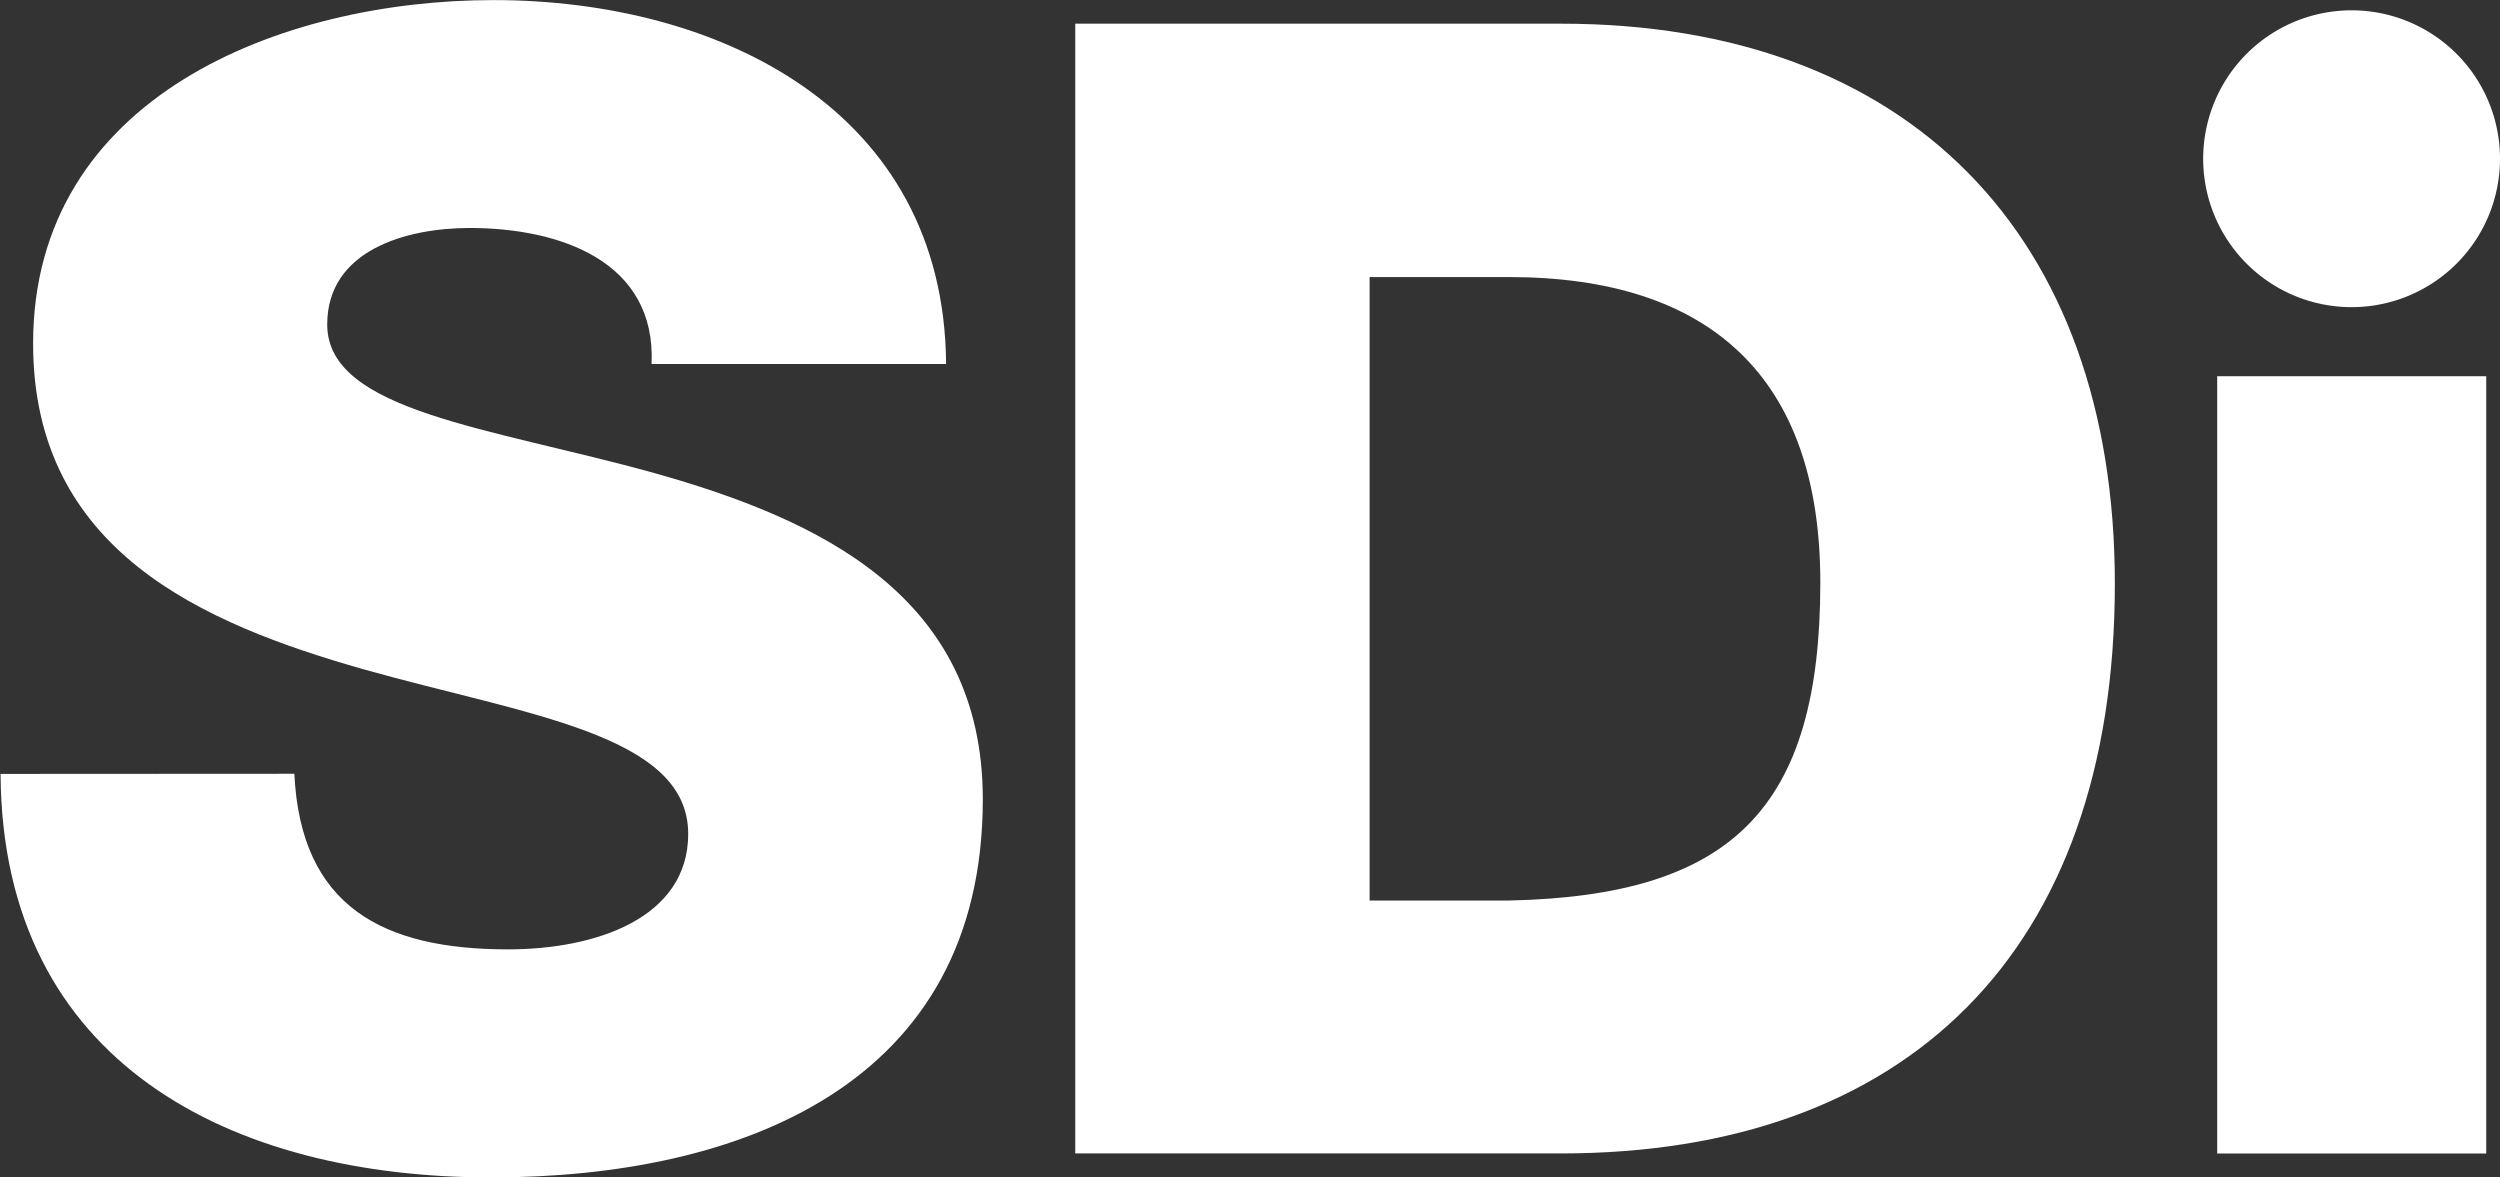
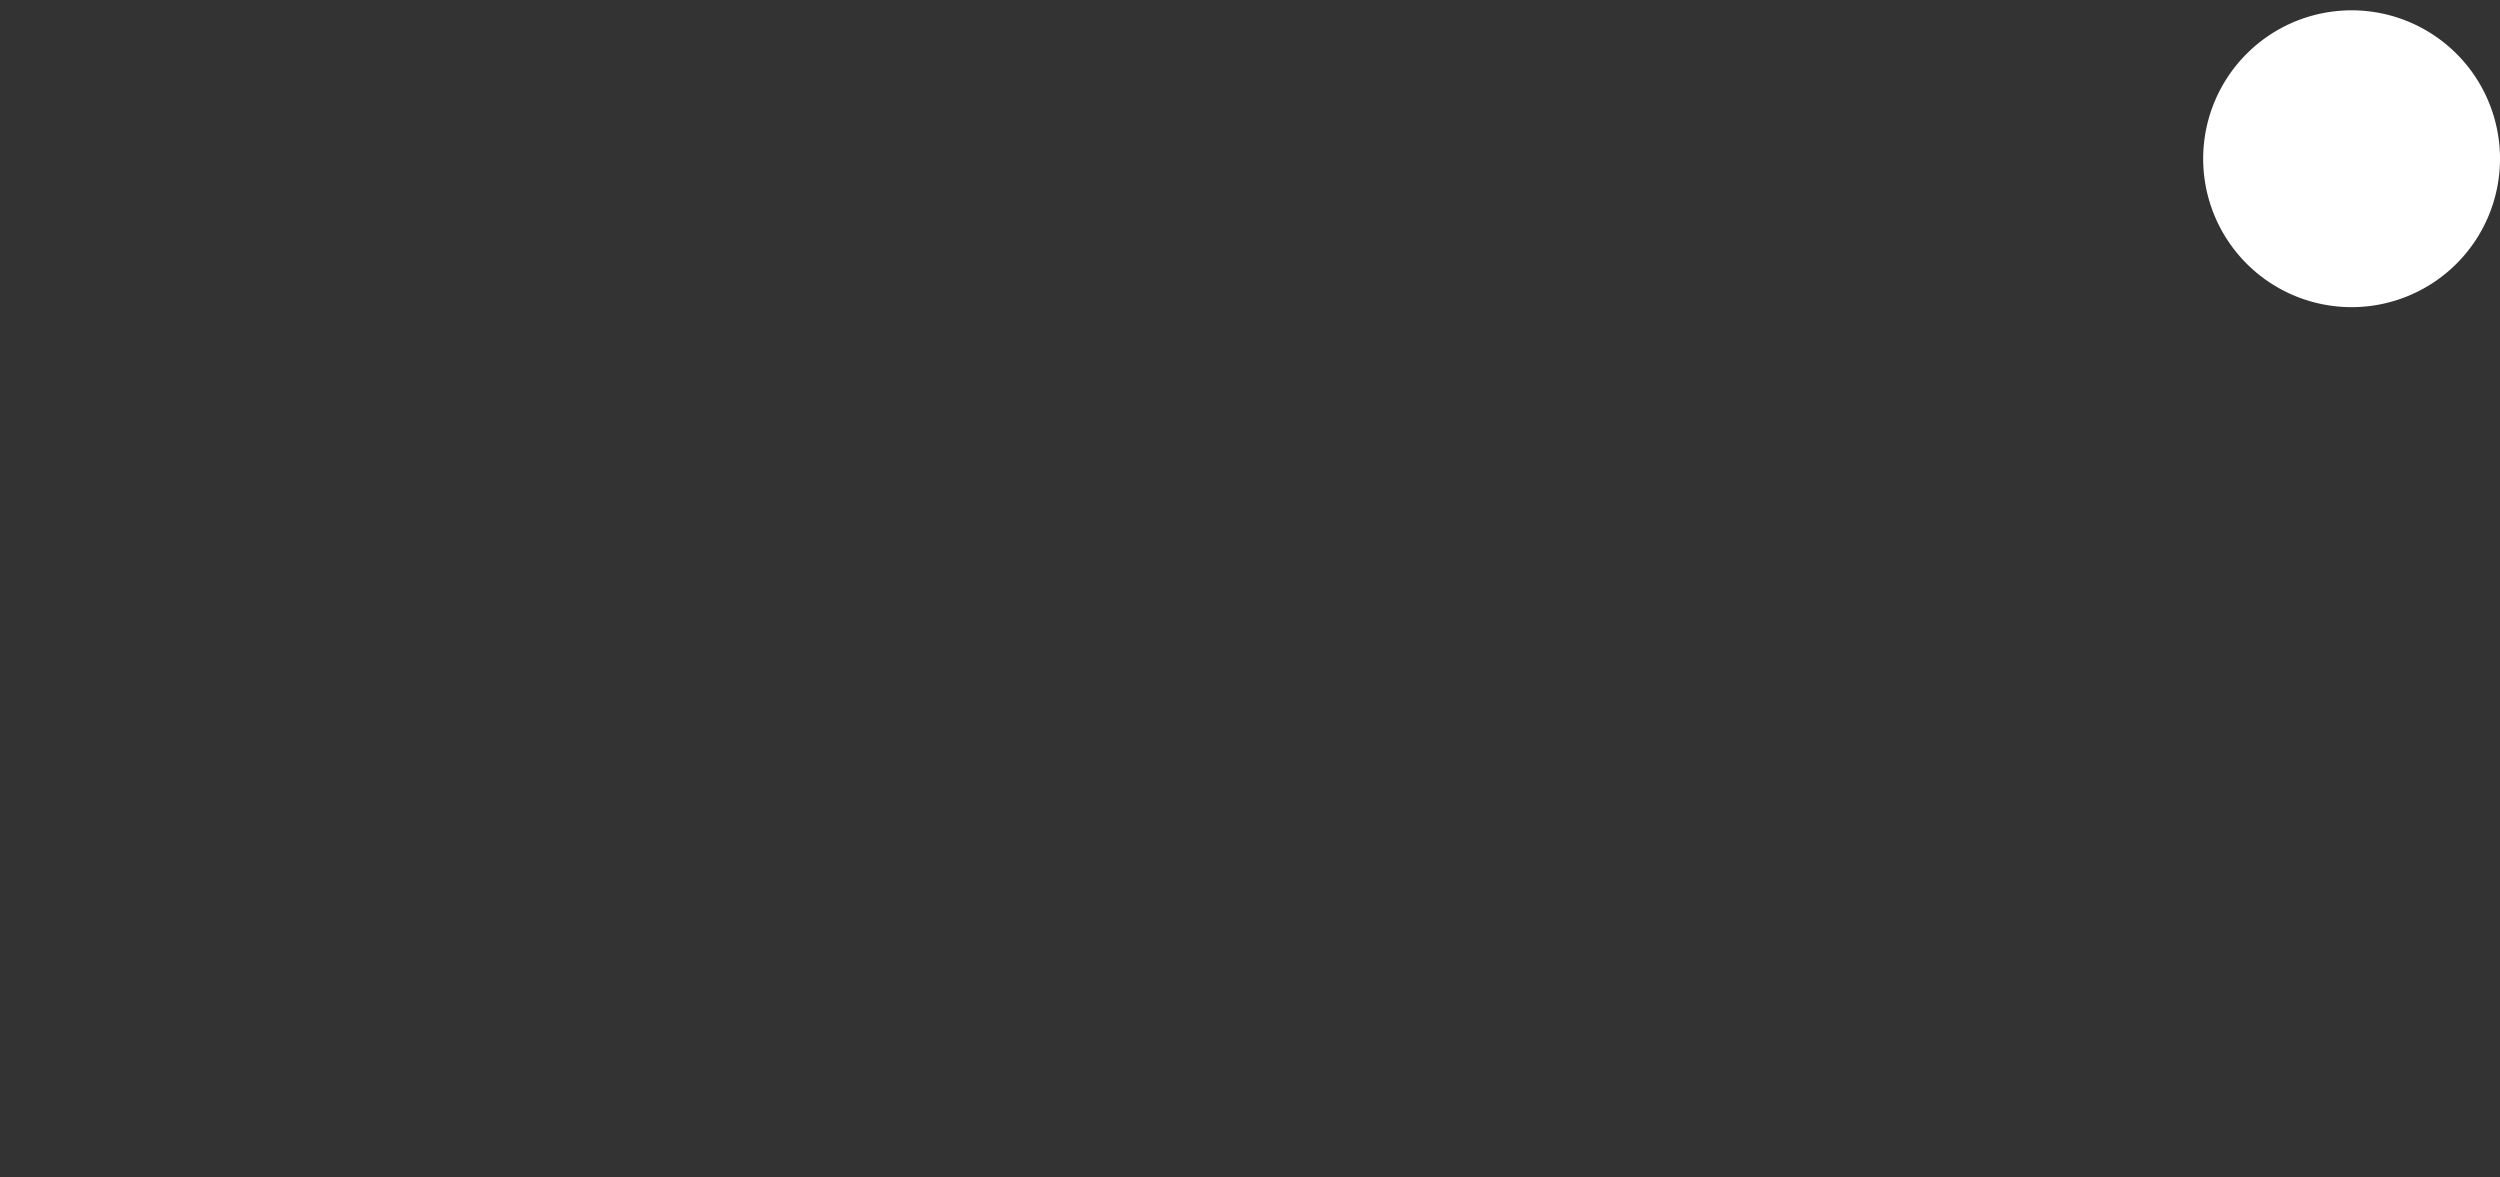
<svg xmlns="http://www.w3.org/2000/svg" width="30.507" height="14.366" viewBox="0 0 30.507 14.366">
  <rect x="0" y="0" width="30.507" height="14.366" fill="#333333" stroke="none" />
  <g id="Grupo_12325" data-name="Grupo 12325" transform="translate(0 0)">
-     <path id="Trazado_6190" data-name="Trazado 6190" d="M1069.441,210.394c.077,1.622,1.081,2.143,2.606,2.143,1.082,0,2.2-.386,2.2-1.409,0-1.217-1.969-1.448-3.959-2.008-1.969-.56-4.035-1.448-4.035-3.977,0-3.012,3.031-4.19,5.619-4.19,2.742,0,5.5,1.332,5.522,4.441H1073.8c.058-1.255-1.12-1.66-2.22-1.66-.773,0-1.738.27-1.738,1.178,0,1.062,1.989,1.255,4,1.815,1.989.56,4,1.487,4,3.978,0,3.495-2.973,4.615-6,4.615-3.167,0-5.966-1.39-5.986-4.924Z" transform="translate(-1065.849 -200.952)" fill="#fff" />
-     <path id="Trazado_6191" data-name="Trazado 6191" d="M1117.31,202.088h5.928c4.229,0,6.758,2.568,6.758,6.835,0,4.518-2.568,6.951-6.758,6.951h-5.928Zm3.592,10.7h1.7c2.722-.058,3.8-1.12,3.8-3.881,0-2.51-1.351-3.727-3.8-3.727h-1.7Z" transform="translate(-1104.189 -201.799)" fill="#fff" />
-     <rect id="Rectángulo_2717" data-name="Rectángulo 2717" width="3.283" height="9.485" transform="translate(27.056 4.591)" fill="#fff" />
    <path id="Trazado_6192" data-name="Trazado 6192" d="M1174.914,203.261a1.811,1.811,0,1,1-1.811-1.811,1.811,1.811,0,0,1,1.811,1.811" transform="translate(-1144.407 -201.324)" fill="#fff" />
  </g>
</svg>